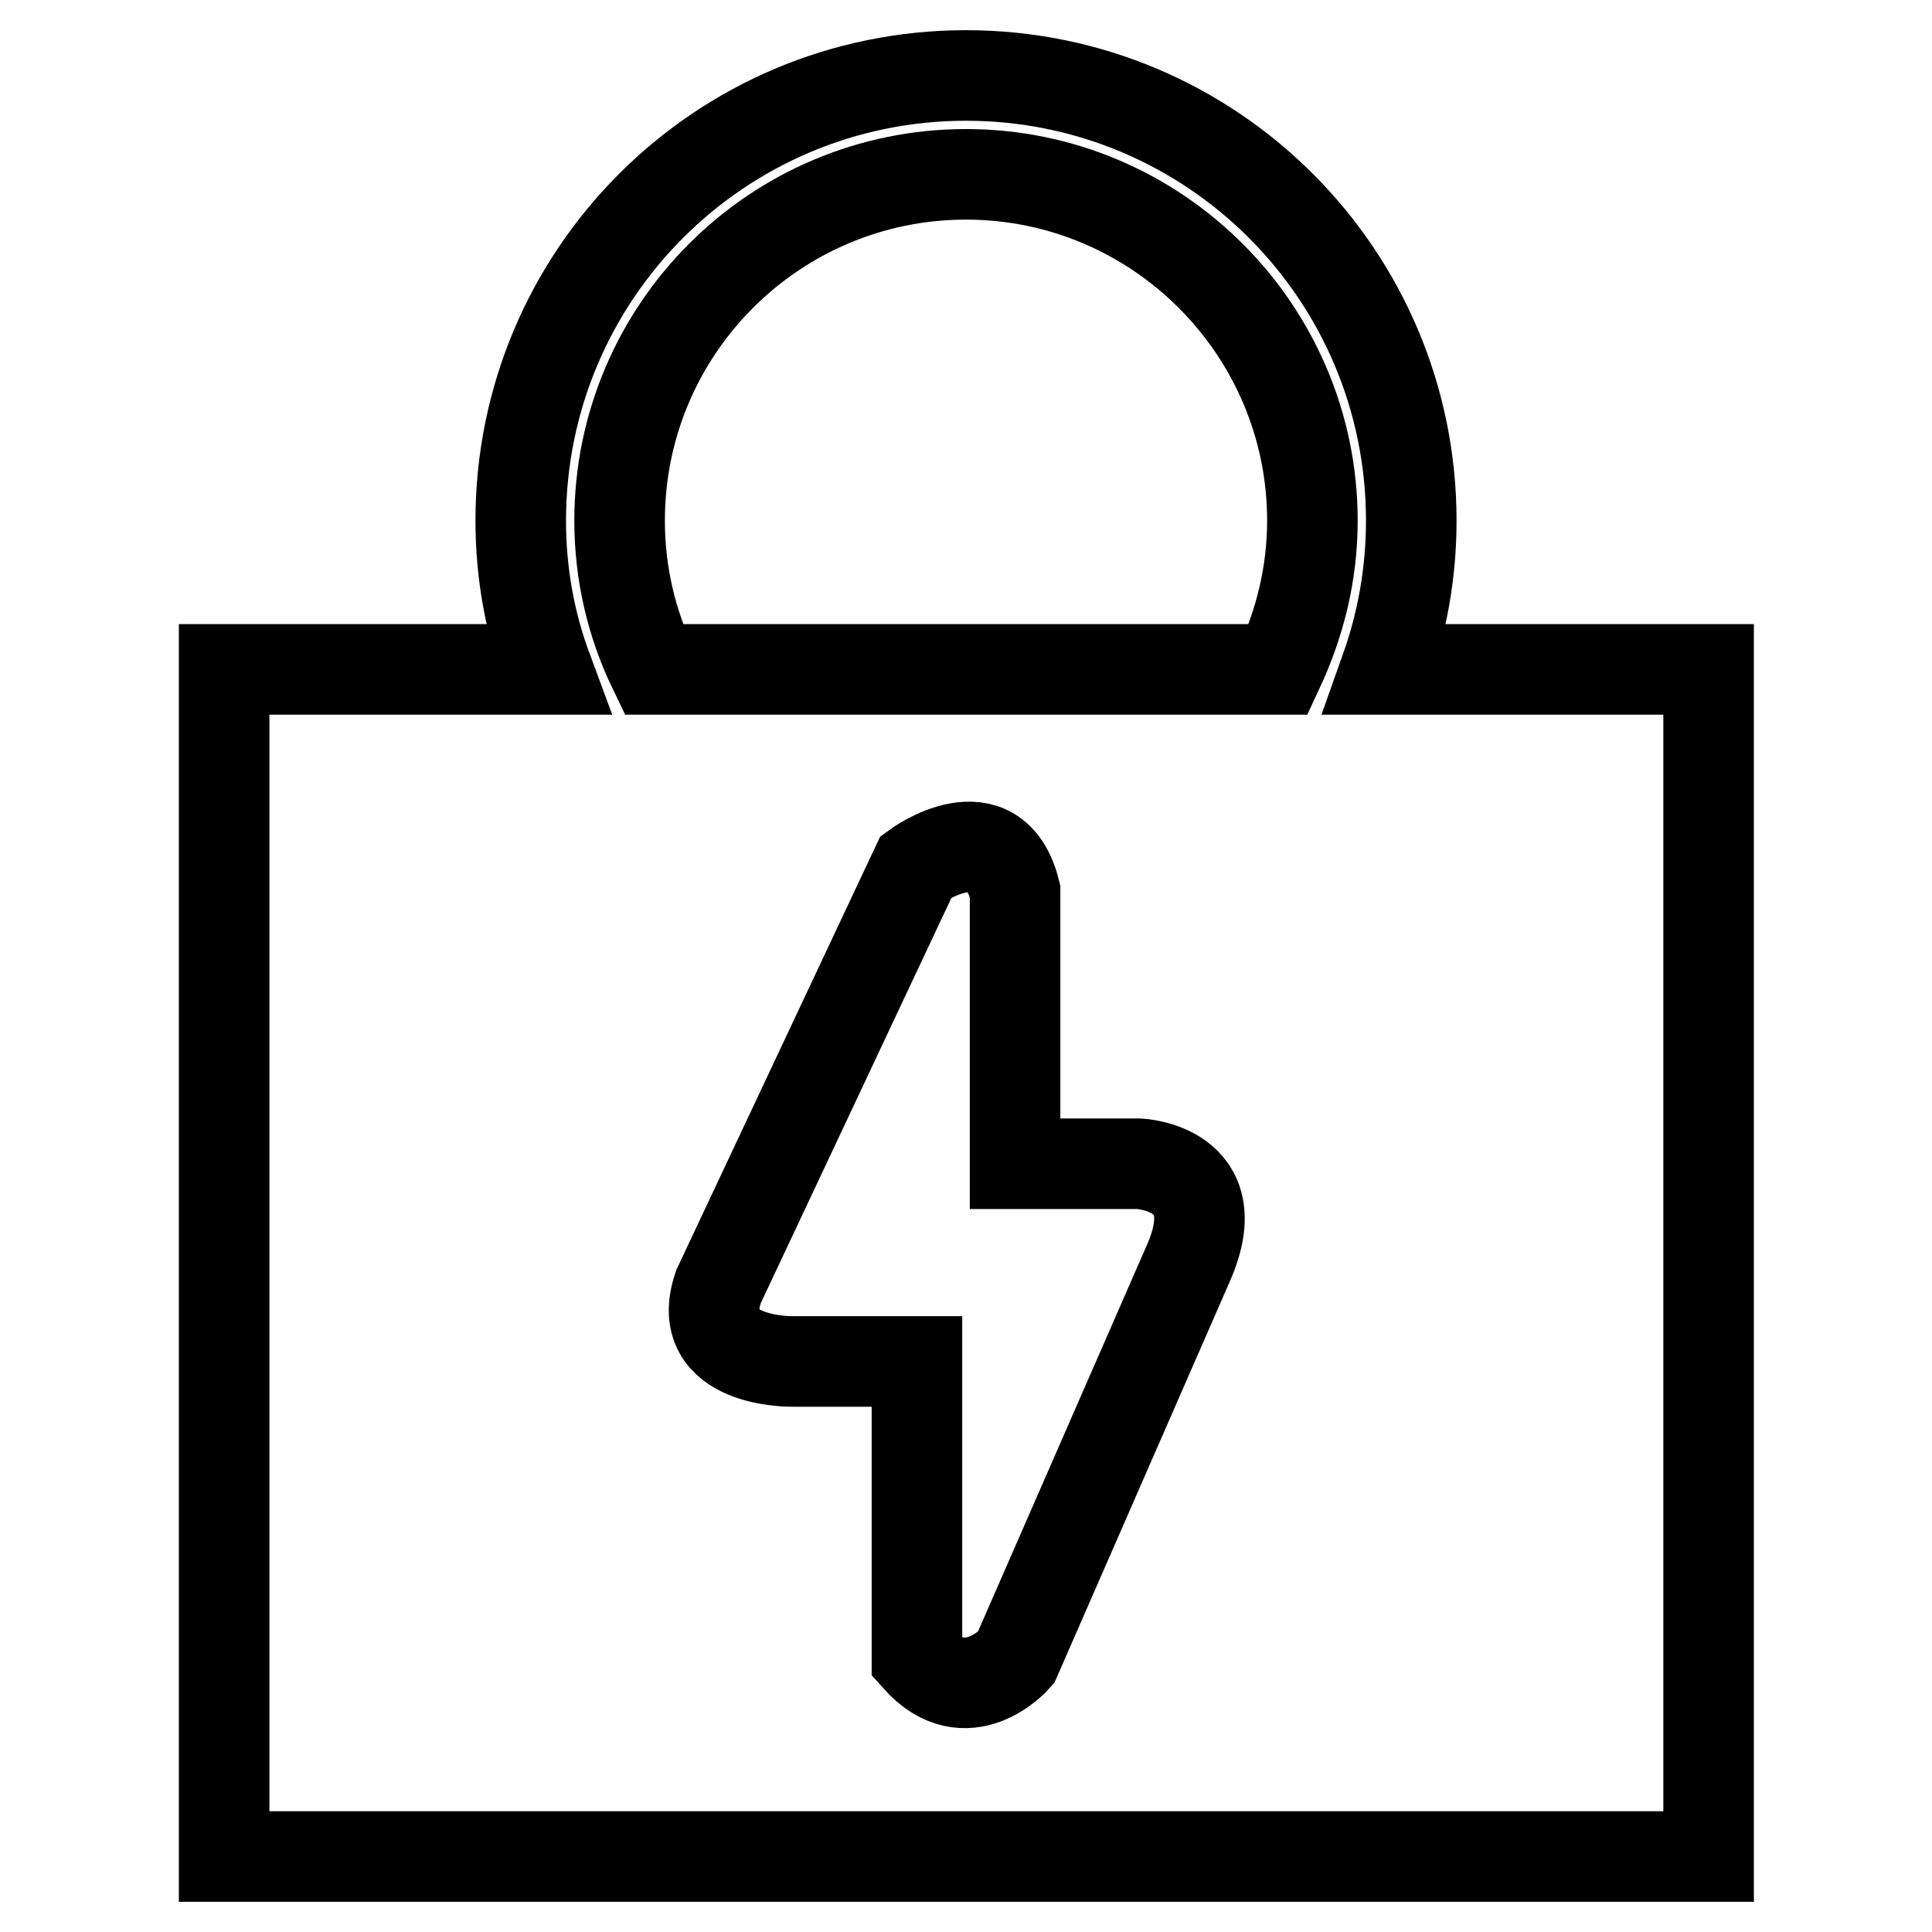
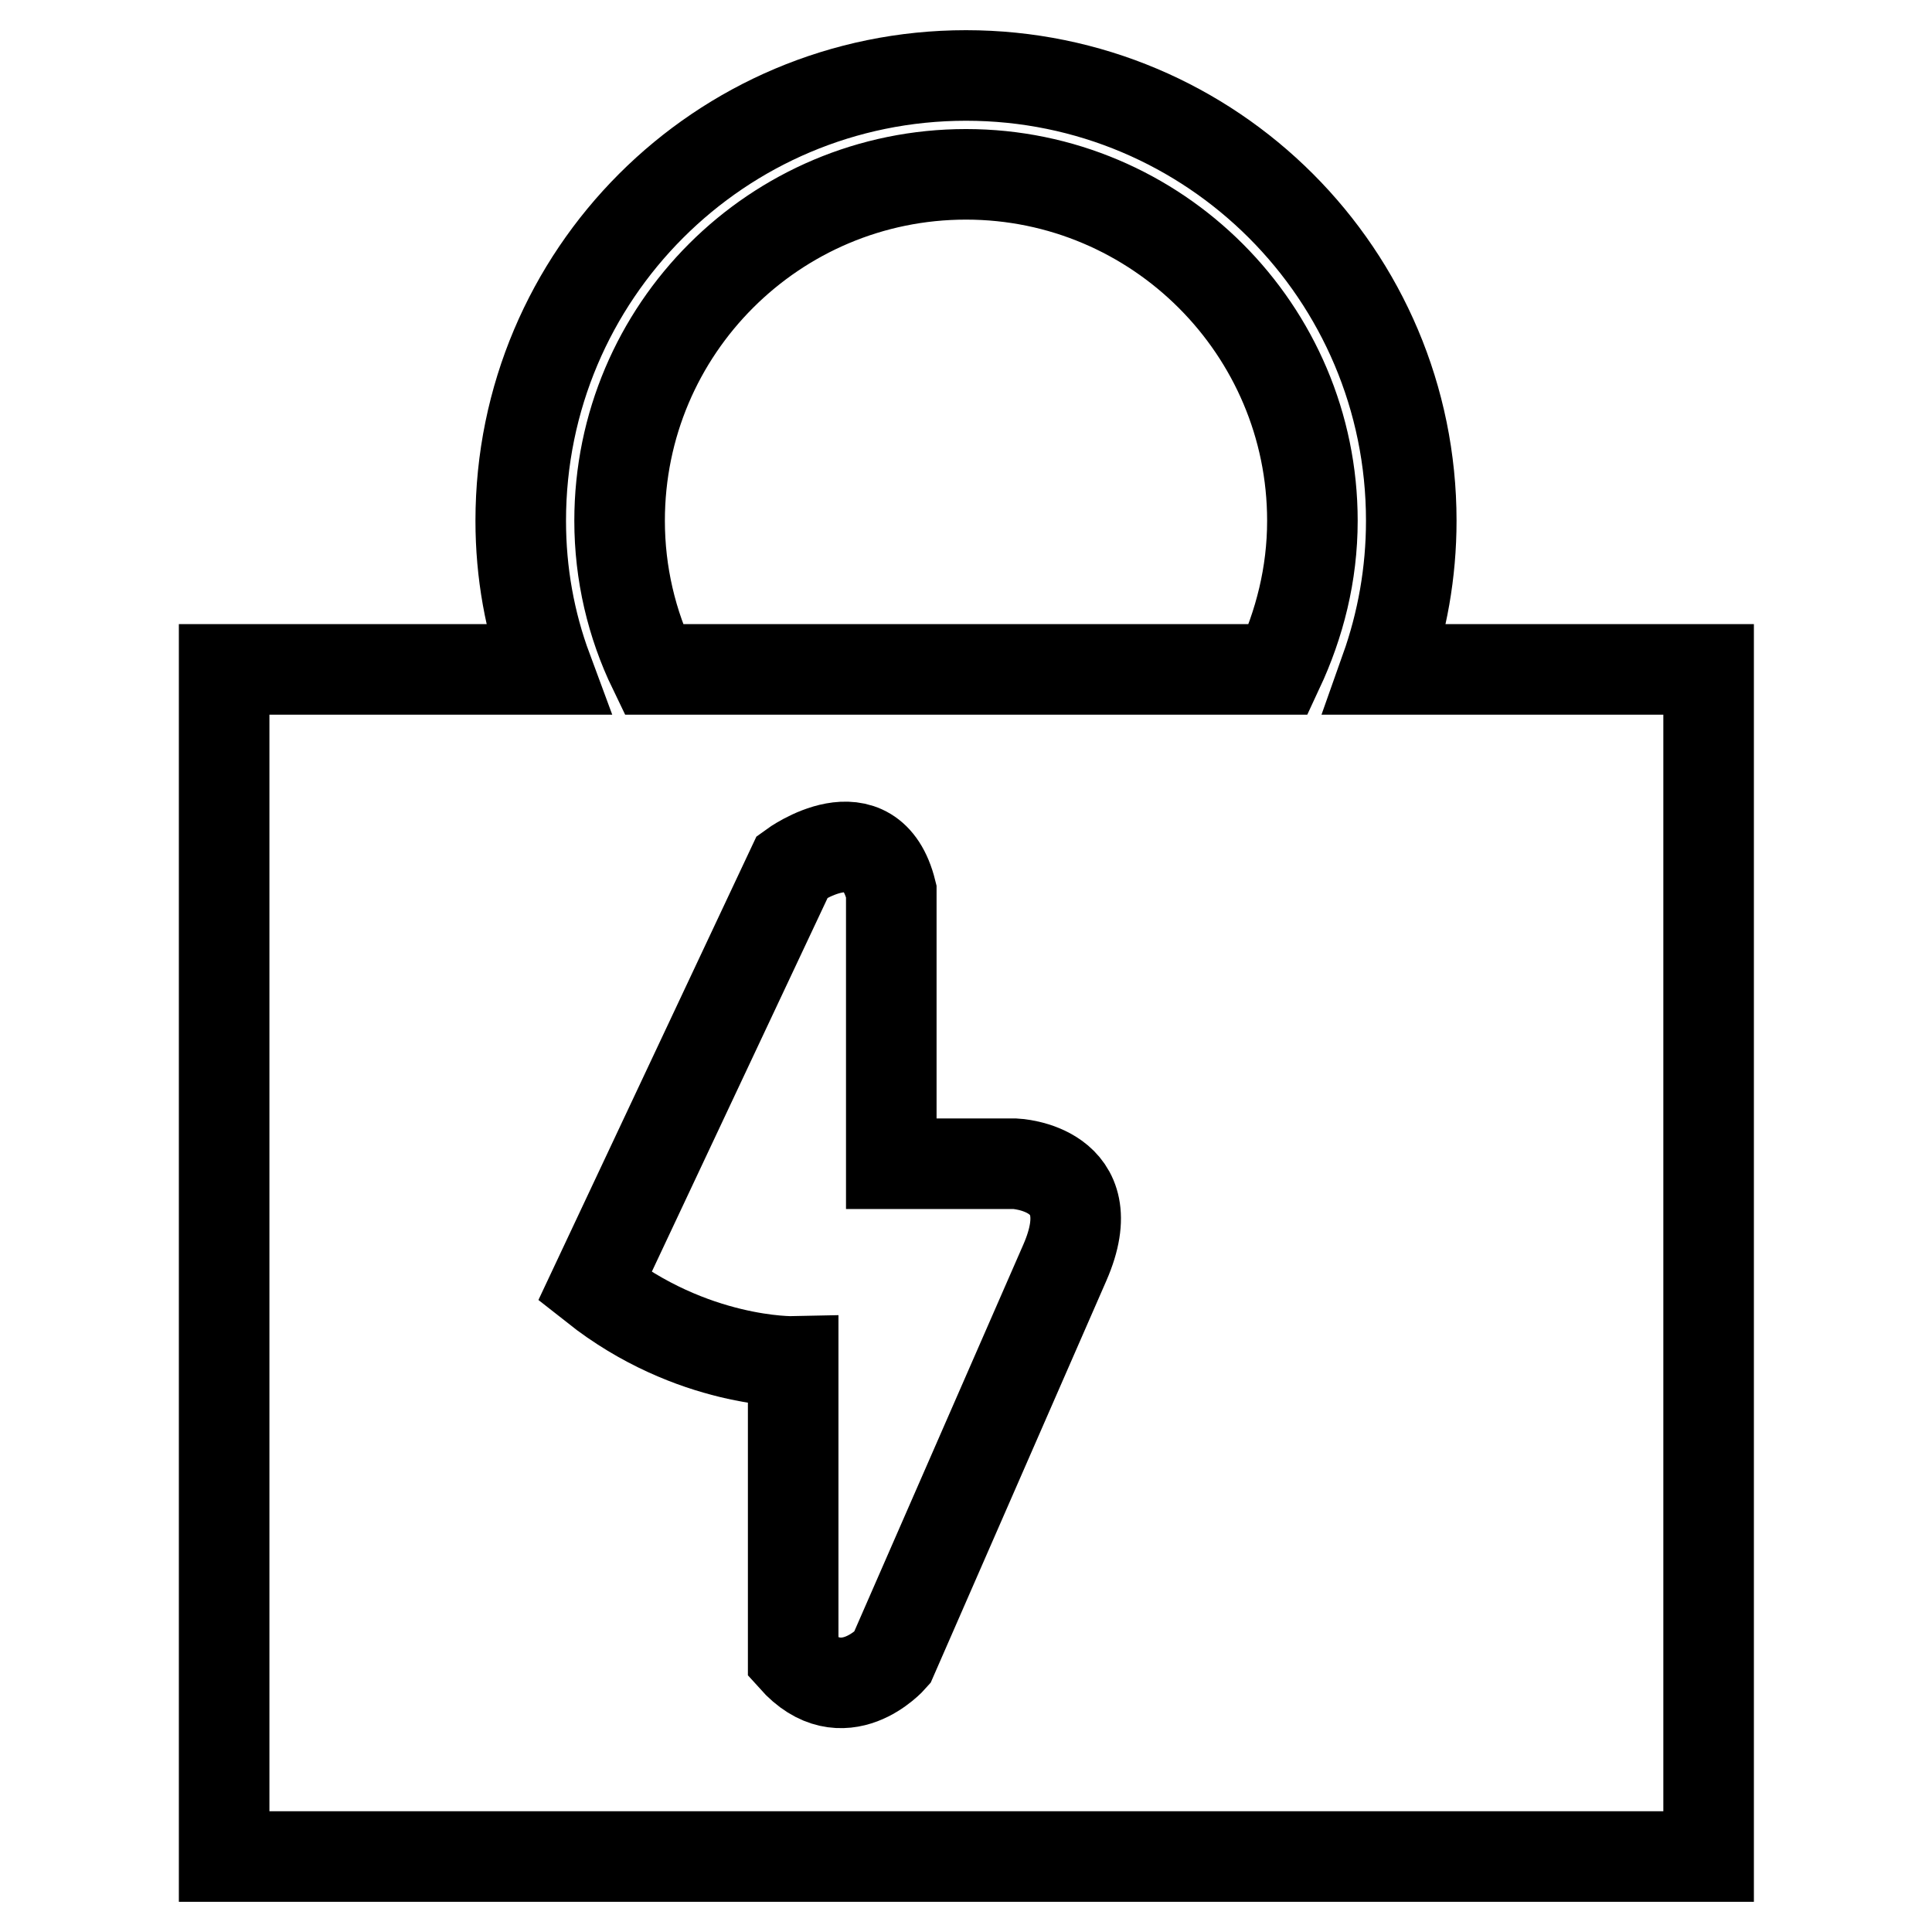
<svg xmlns="http://www.w3.org/2000/svg" version="1.1" x="0px" y="0px" viewBox="0 0 256 256" enable-background="new 0 0 256 256" xml:space="preserve">
  <g>
-     <path stroke-width="12" fill-opacity="0" stroke="#000000" d="M226.3,246H29.7V88.7h42.8C70.2,82.5,69,75.9,69,69c0-32.6,26.4-59,59-59c32.6,0,59,26.4,59,59 c0,6.9-1.2,13.5-3.4,19.7h42.8V246L226.3,246z M105.1,180.4h16.4v39.3c6.6,7.4,13.1,0,13.1,0l22.9-52.4c5.5-12.6-6.6-13.1-6.6-13.1 h-16.4v-36.1c-2.7-10.9-13.1-3.3-13.1-3.3l-26.2,55.7C91.7,180.7,105.1,180.4,105.1,180.4L105.1,180.4z M128,23.1 c-25.3,0-45.9,20.5-45.9,45.9c0,7,1.6,13.7,4.5,19.7h82.8c2.8-6,4.5-12.6,4.5-19.7C173.9,43.7,153.3,23.1,128,23.1z" />
+     <path stroke-width="12" fill-opacity="0" stroke="#000000" d="M226.3,246H29.7V88.7h42.8C70.2,82.5,69,75.9,69,69c0-32.6,26.4-59,59-59c32.6,0,59,26.4,59,59 c0,6.9-1.2,13.5-3.4,19.7h42.8V246L226.3,246z M105.1,180.4v39.3c6.6,7.4,13.1,0,13.1,0l22.9-52.4c5.5-12.6-6.6-13.1-6.6-13.1 h-16.4v-36.1c-2.7-10.9-13.1-3.3-13.1-3.3l-26.2,55.7C91.7,180.7,105.1,180.4,105.1,180.4L105.1,180.4z M128,23.1 c-25.3,0-45.9,20.5-45.9,45.9c0,7,1.6,13.7,4.5,19.7h82.8c2.8-6,4.5-12.6,4.5-19.7C173.9,43.7,153.3,23.1,128,23.1z" />
  </g>
</svg>